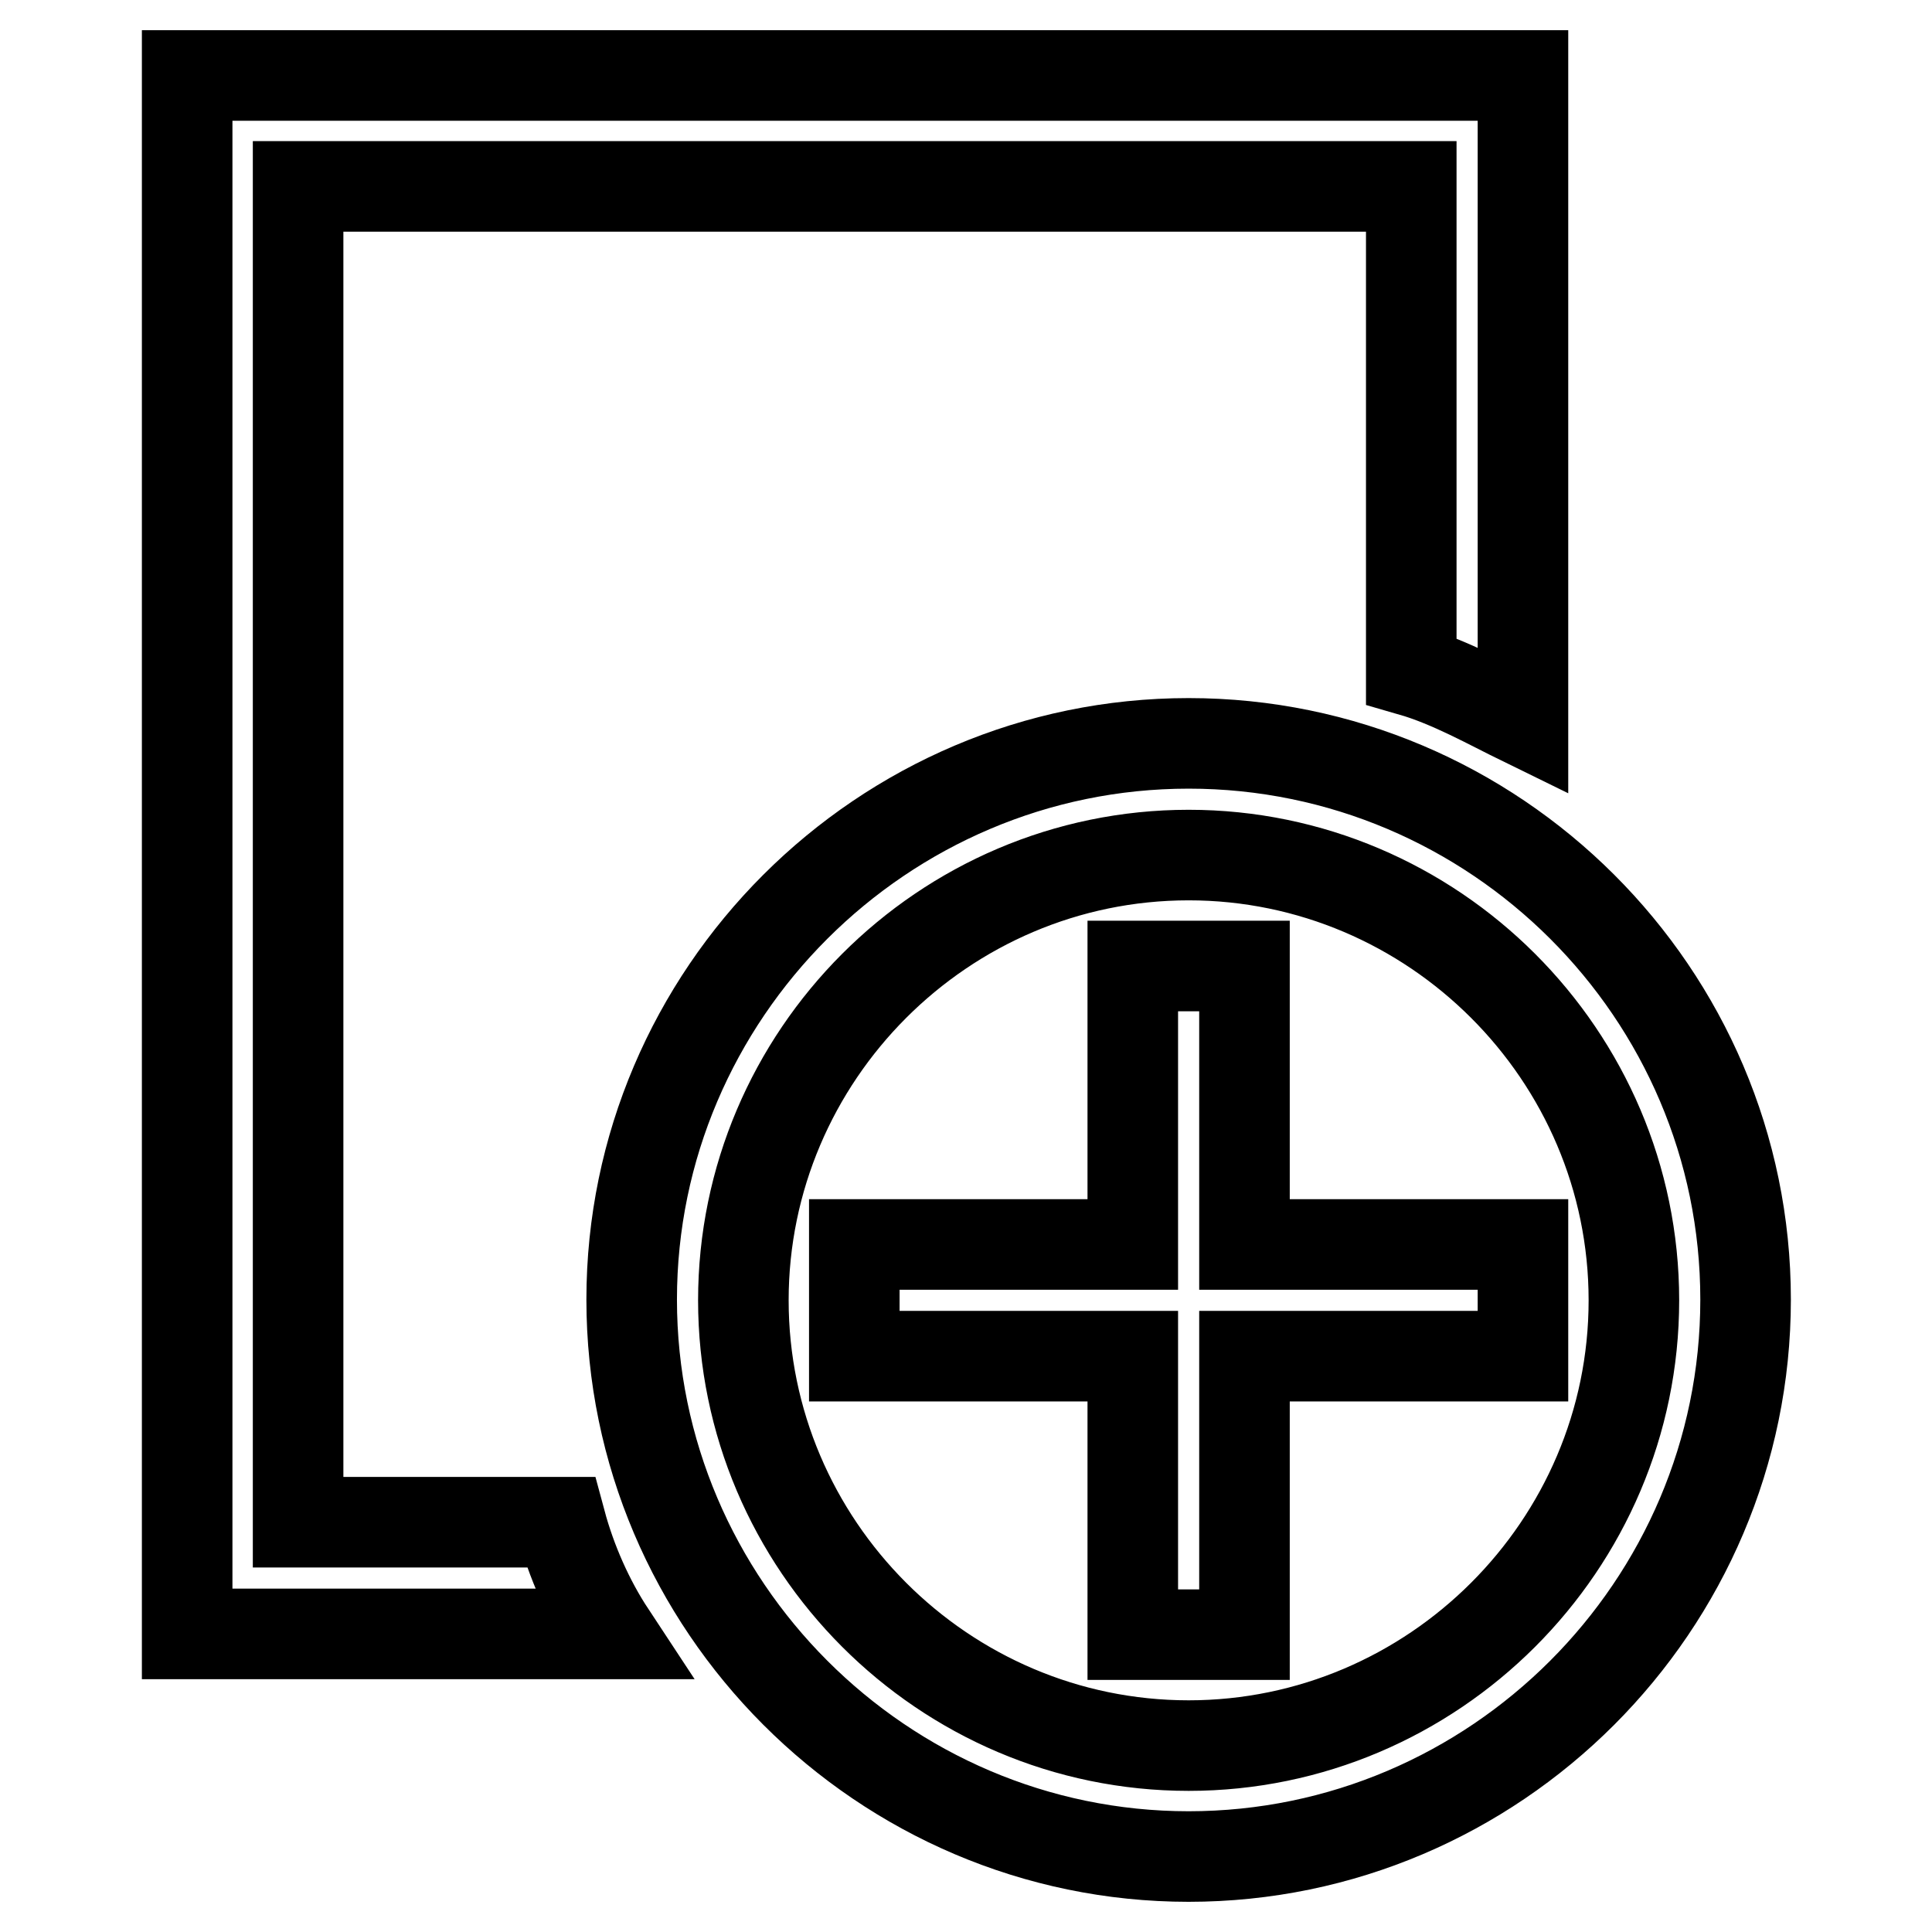
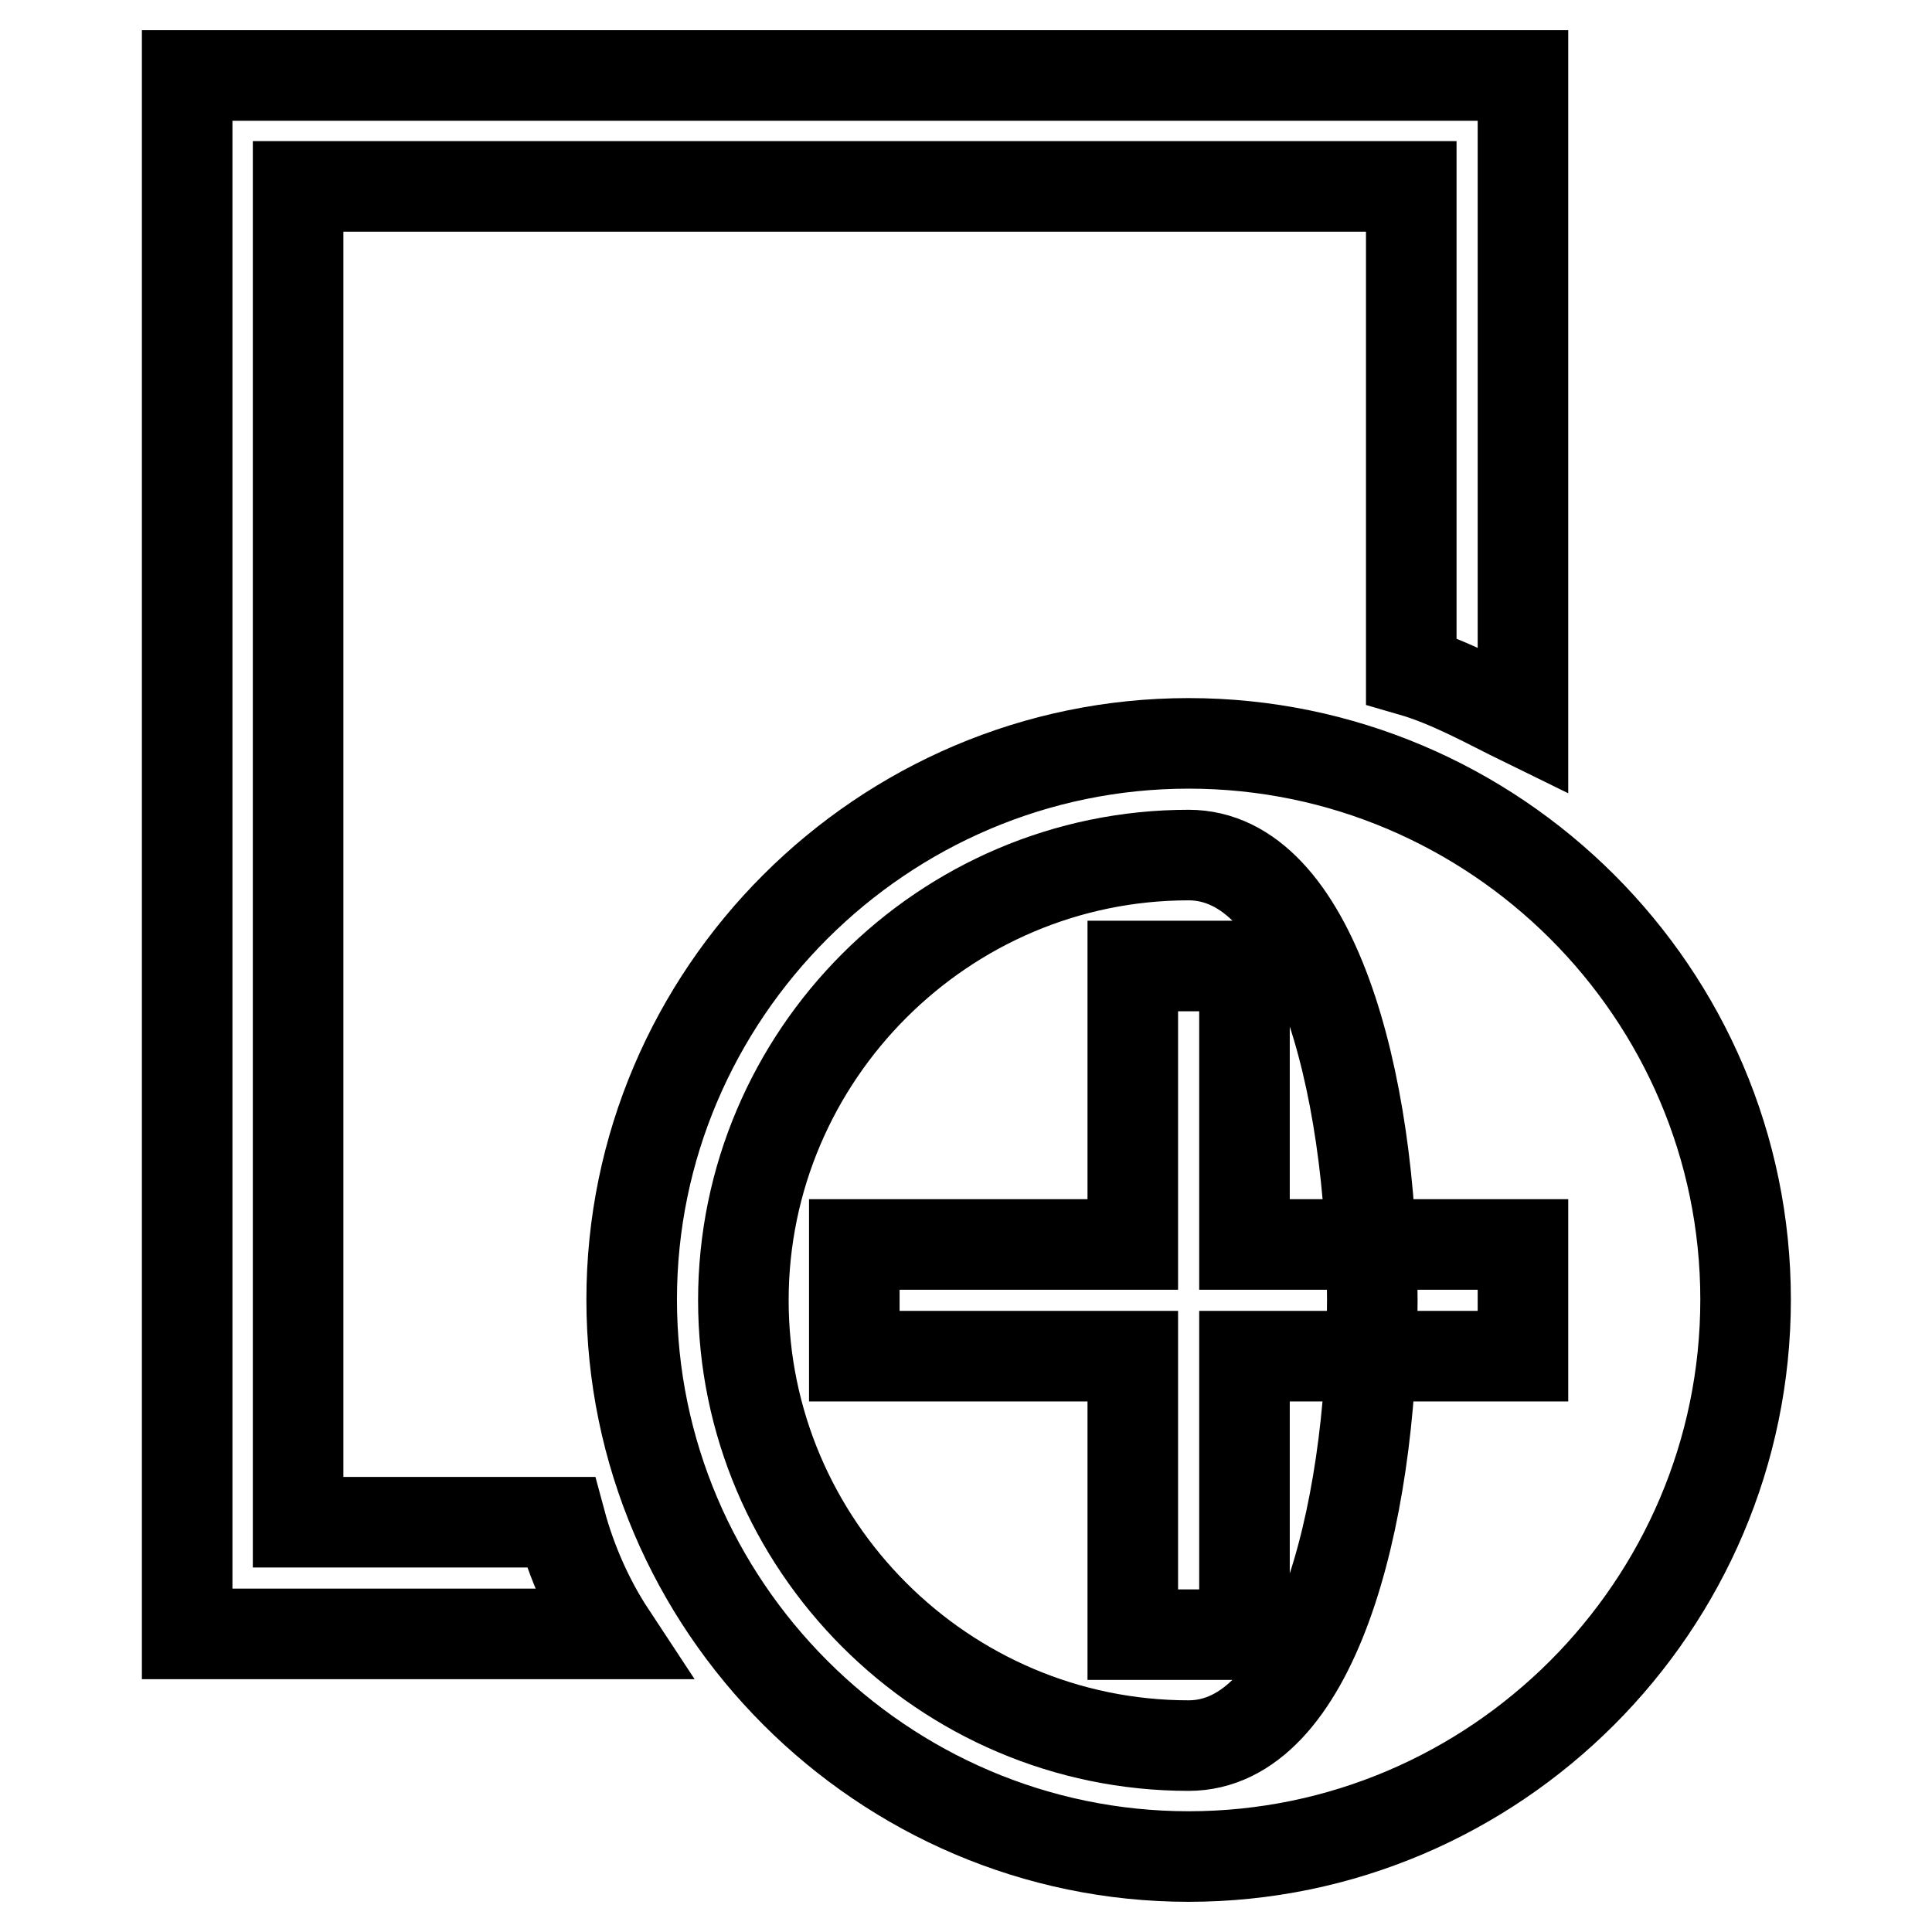
<svg xmlns="http://www.w3.org/2000/svg" version="1.1" x="0px" y="0px" viewBox="0 0 256 256" enable-background="new 0 0 256 256" xml:space="preserve">
  <g>
-     <path stroke-width="12" fill-opacity="0" stroke="#000000" d="M157.5,98.5c-40.6,0-73.8,33.2-73.8,73.7s33.2,73.8,73.8,73.8s73.8-33.2,73.8-73.8S198.1,98.5,157.5,98.5z  M157.5,231.3c-32.5,0-59-26.6-59-59s26.5-59,59-59c32.4,0,59,26.5,59,59S189.9,231.3,157.5,231.3z M39.5,201.7v-177H187v64.2 c5.2,1.5,10.3,4.4,14.8,6.6V10h-177v206.5h56.1c-2.9-4.4-5.2-9.6-6.6-14.8H39.5z M164.9,164.9V128h-14.8v36.9h-36.9v14.8h36.9v36.9 h14.8v-36.9h36.9v-14.8H164.9z" />
+     <path stroke-width="12" fill-opacity="0" stroke="#000000" d="M157.5,98.5c-40.6,0-73.8,33.2-73.8,73.7s33.2,73.8,73.8,73.8s73.8-33.2,73.8-73.8S198.1,98.5,157.5,98.5z  M157.5,231.3c-32.5,0-59-26.6-59-59s26.5-59,59-59S189.9,231.3,157.5,231.3z M39.5,201.7v-177H187v64.2 c5.2,1.5,10.3,4.4,14.8,6.6V10h-177v206.5h56.1c-2.9-4.4-5.2-9.6-6.6-14.8H39.5z M164.9,164.9V128h-14.8v36.9h-36.9v14.8h36.9v36.9 h14.8v-36.9h36.9v-14.8H164.9z" />
  </g>
</svg>